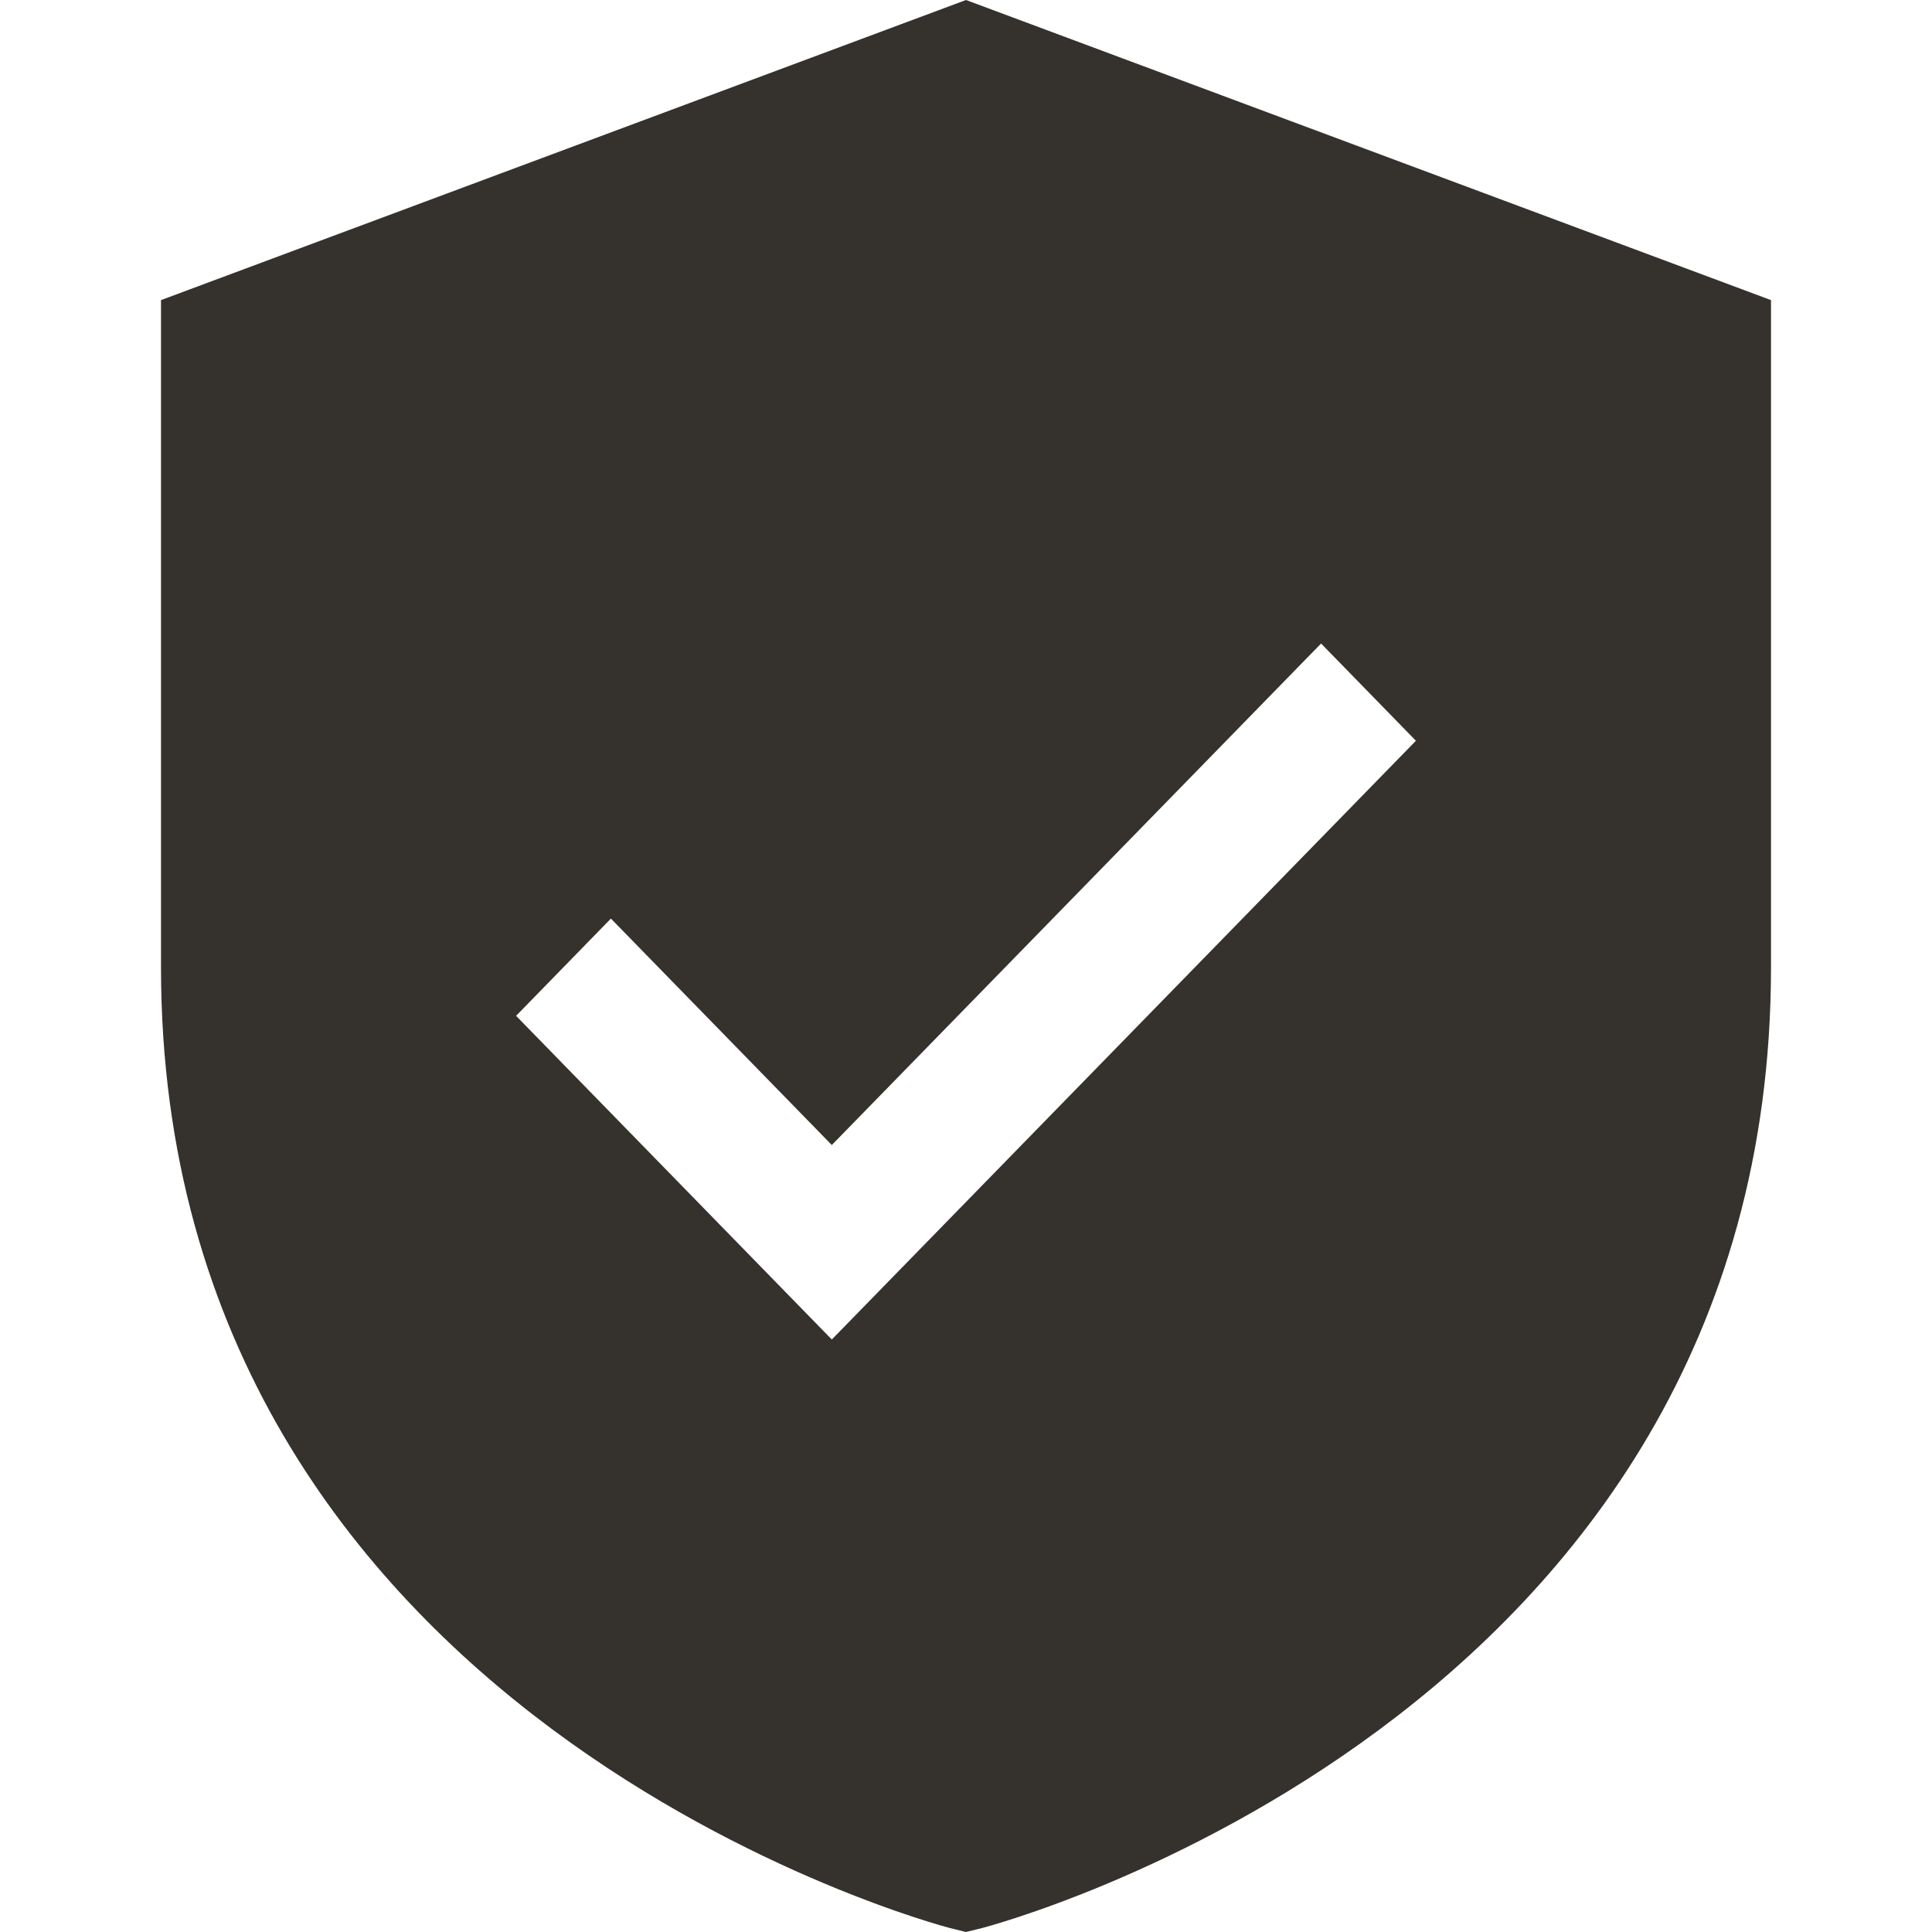
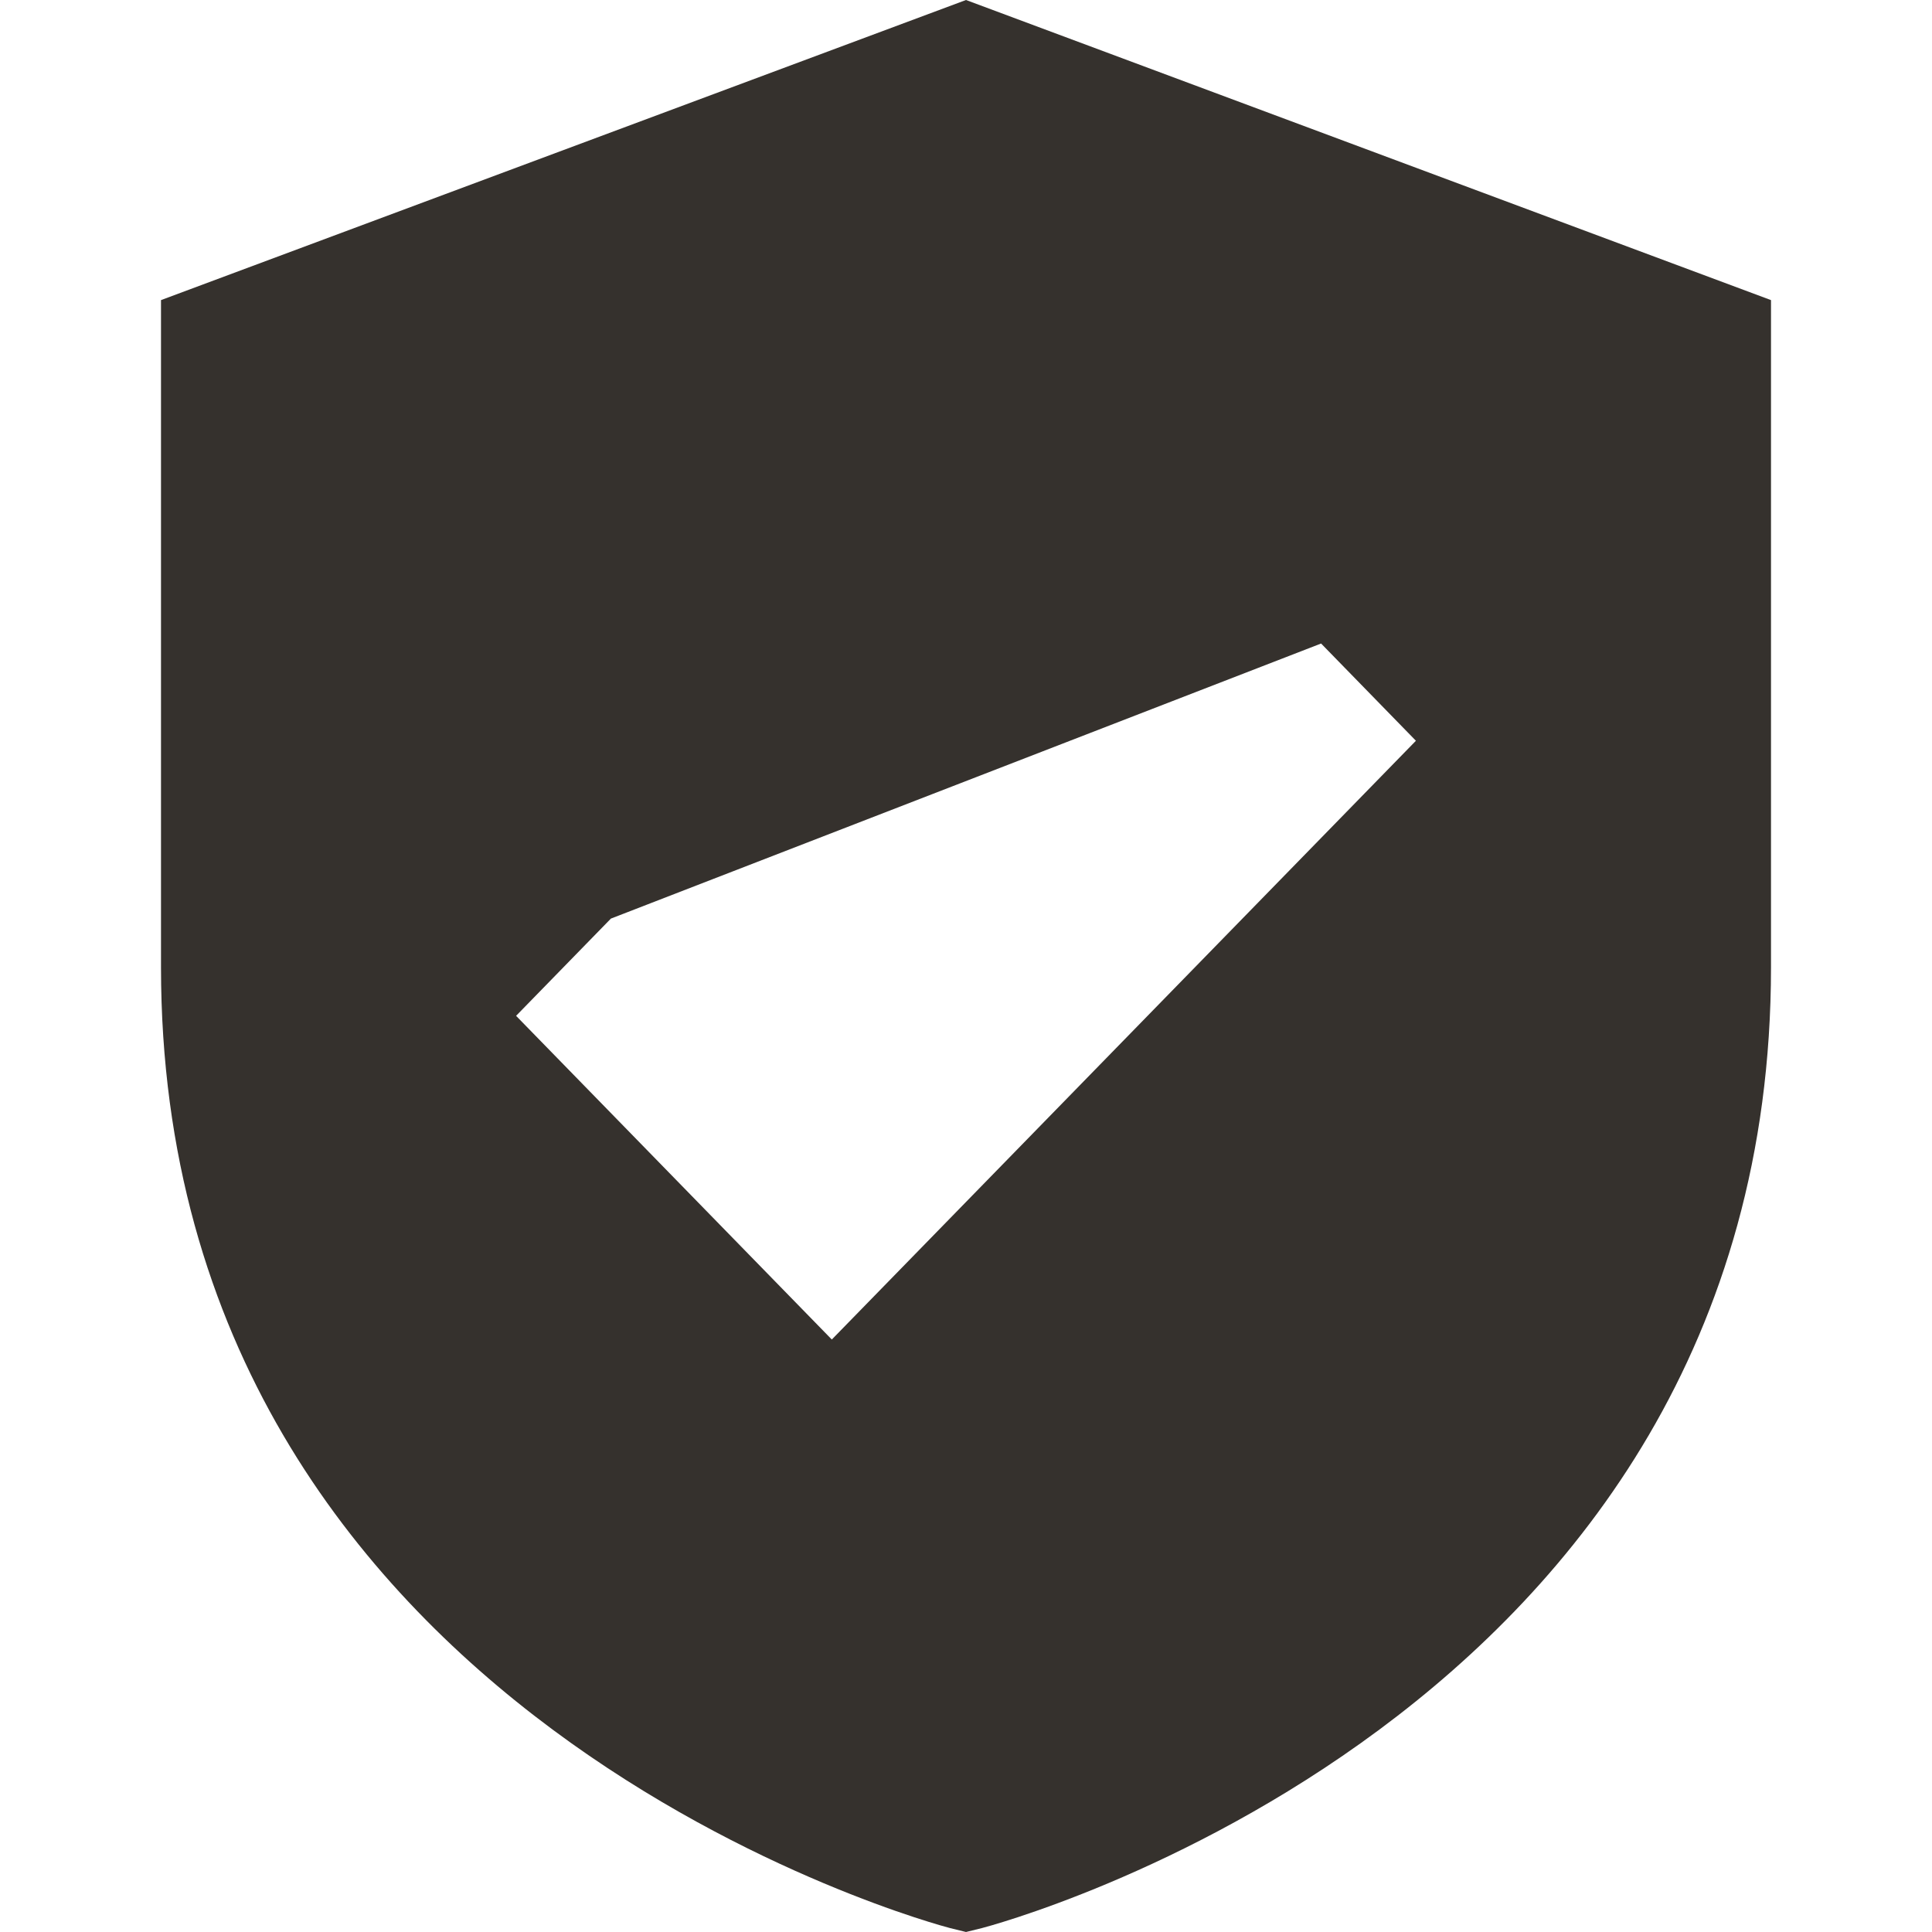
<svg xmlns="http://www.w3.org/2000/svg" width="24" height="24" viewBox="0 0 24 24" fill="none">
-   <path d="M12 0L2 3.728V12.015C2 21.379 11.704 23.926 11.801 23.951L12 24L12.199 23.951C12.296 23.926 22 21.379 22 12.015V3.728L12 0ZM10.333 16.64L6.411 12.619L7.589 11.411L10.333 14.224L16.411 7.994L17.589 9.202L10.333 16.64Z" fill="#35312D" />
+   <path d="M12 0L2 3.728V12.015C2 21.379 11.704 23.926 11.801 23.951L12 24L12.199 23.951C12.296 23.926 22 21.379 22 12.015V3.728L12 0ZM10.333 16.64L6.411 12.619L7.589 11.411L16.411 7.994L17.589 9.202L10.333 16.64Z" fill="#35312D" />
</svg>